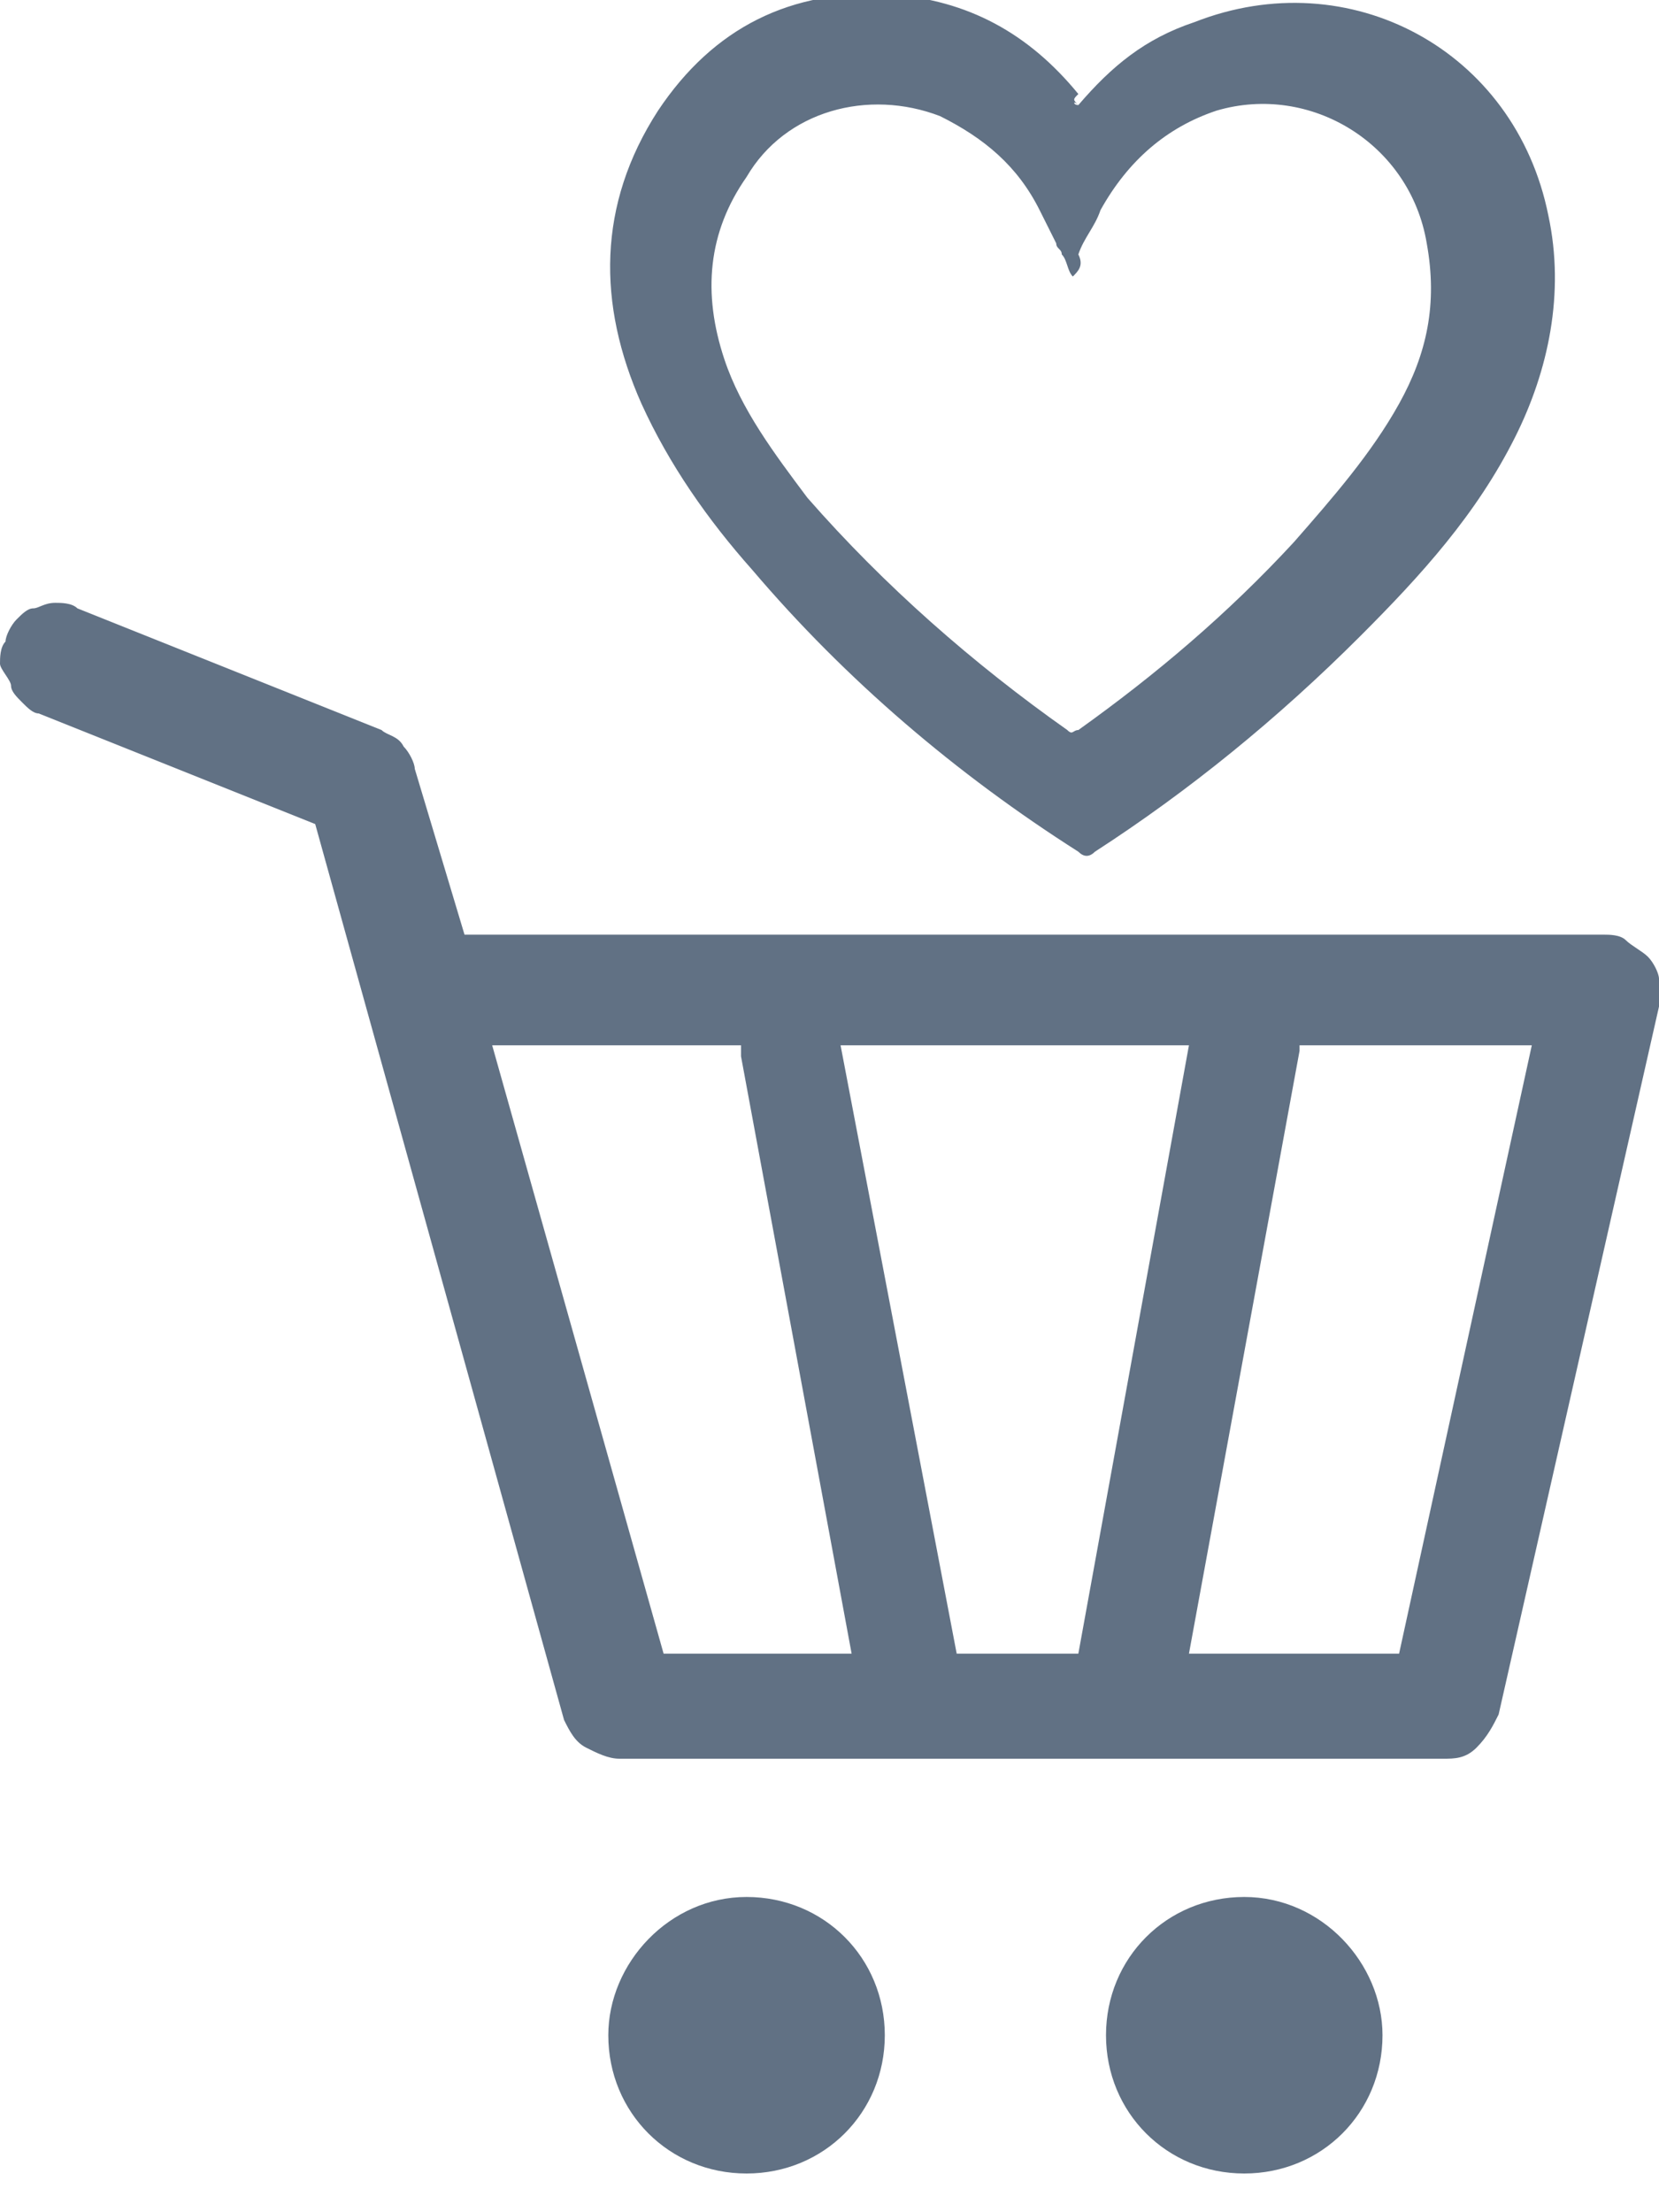
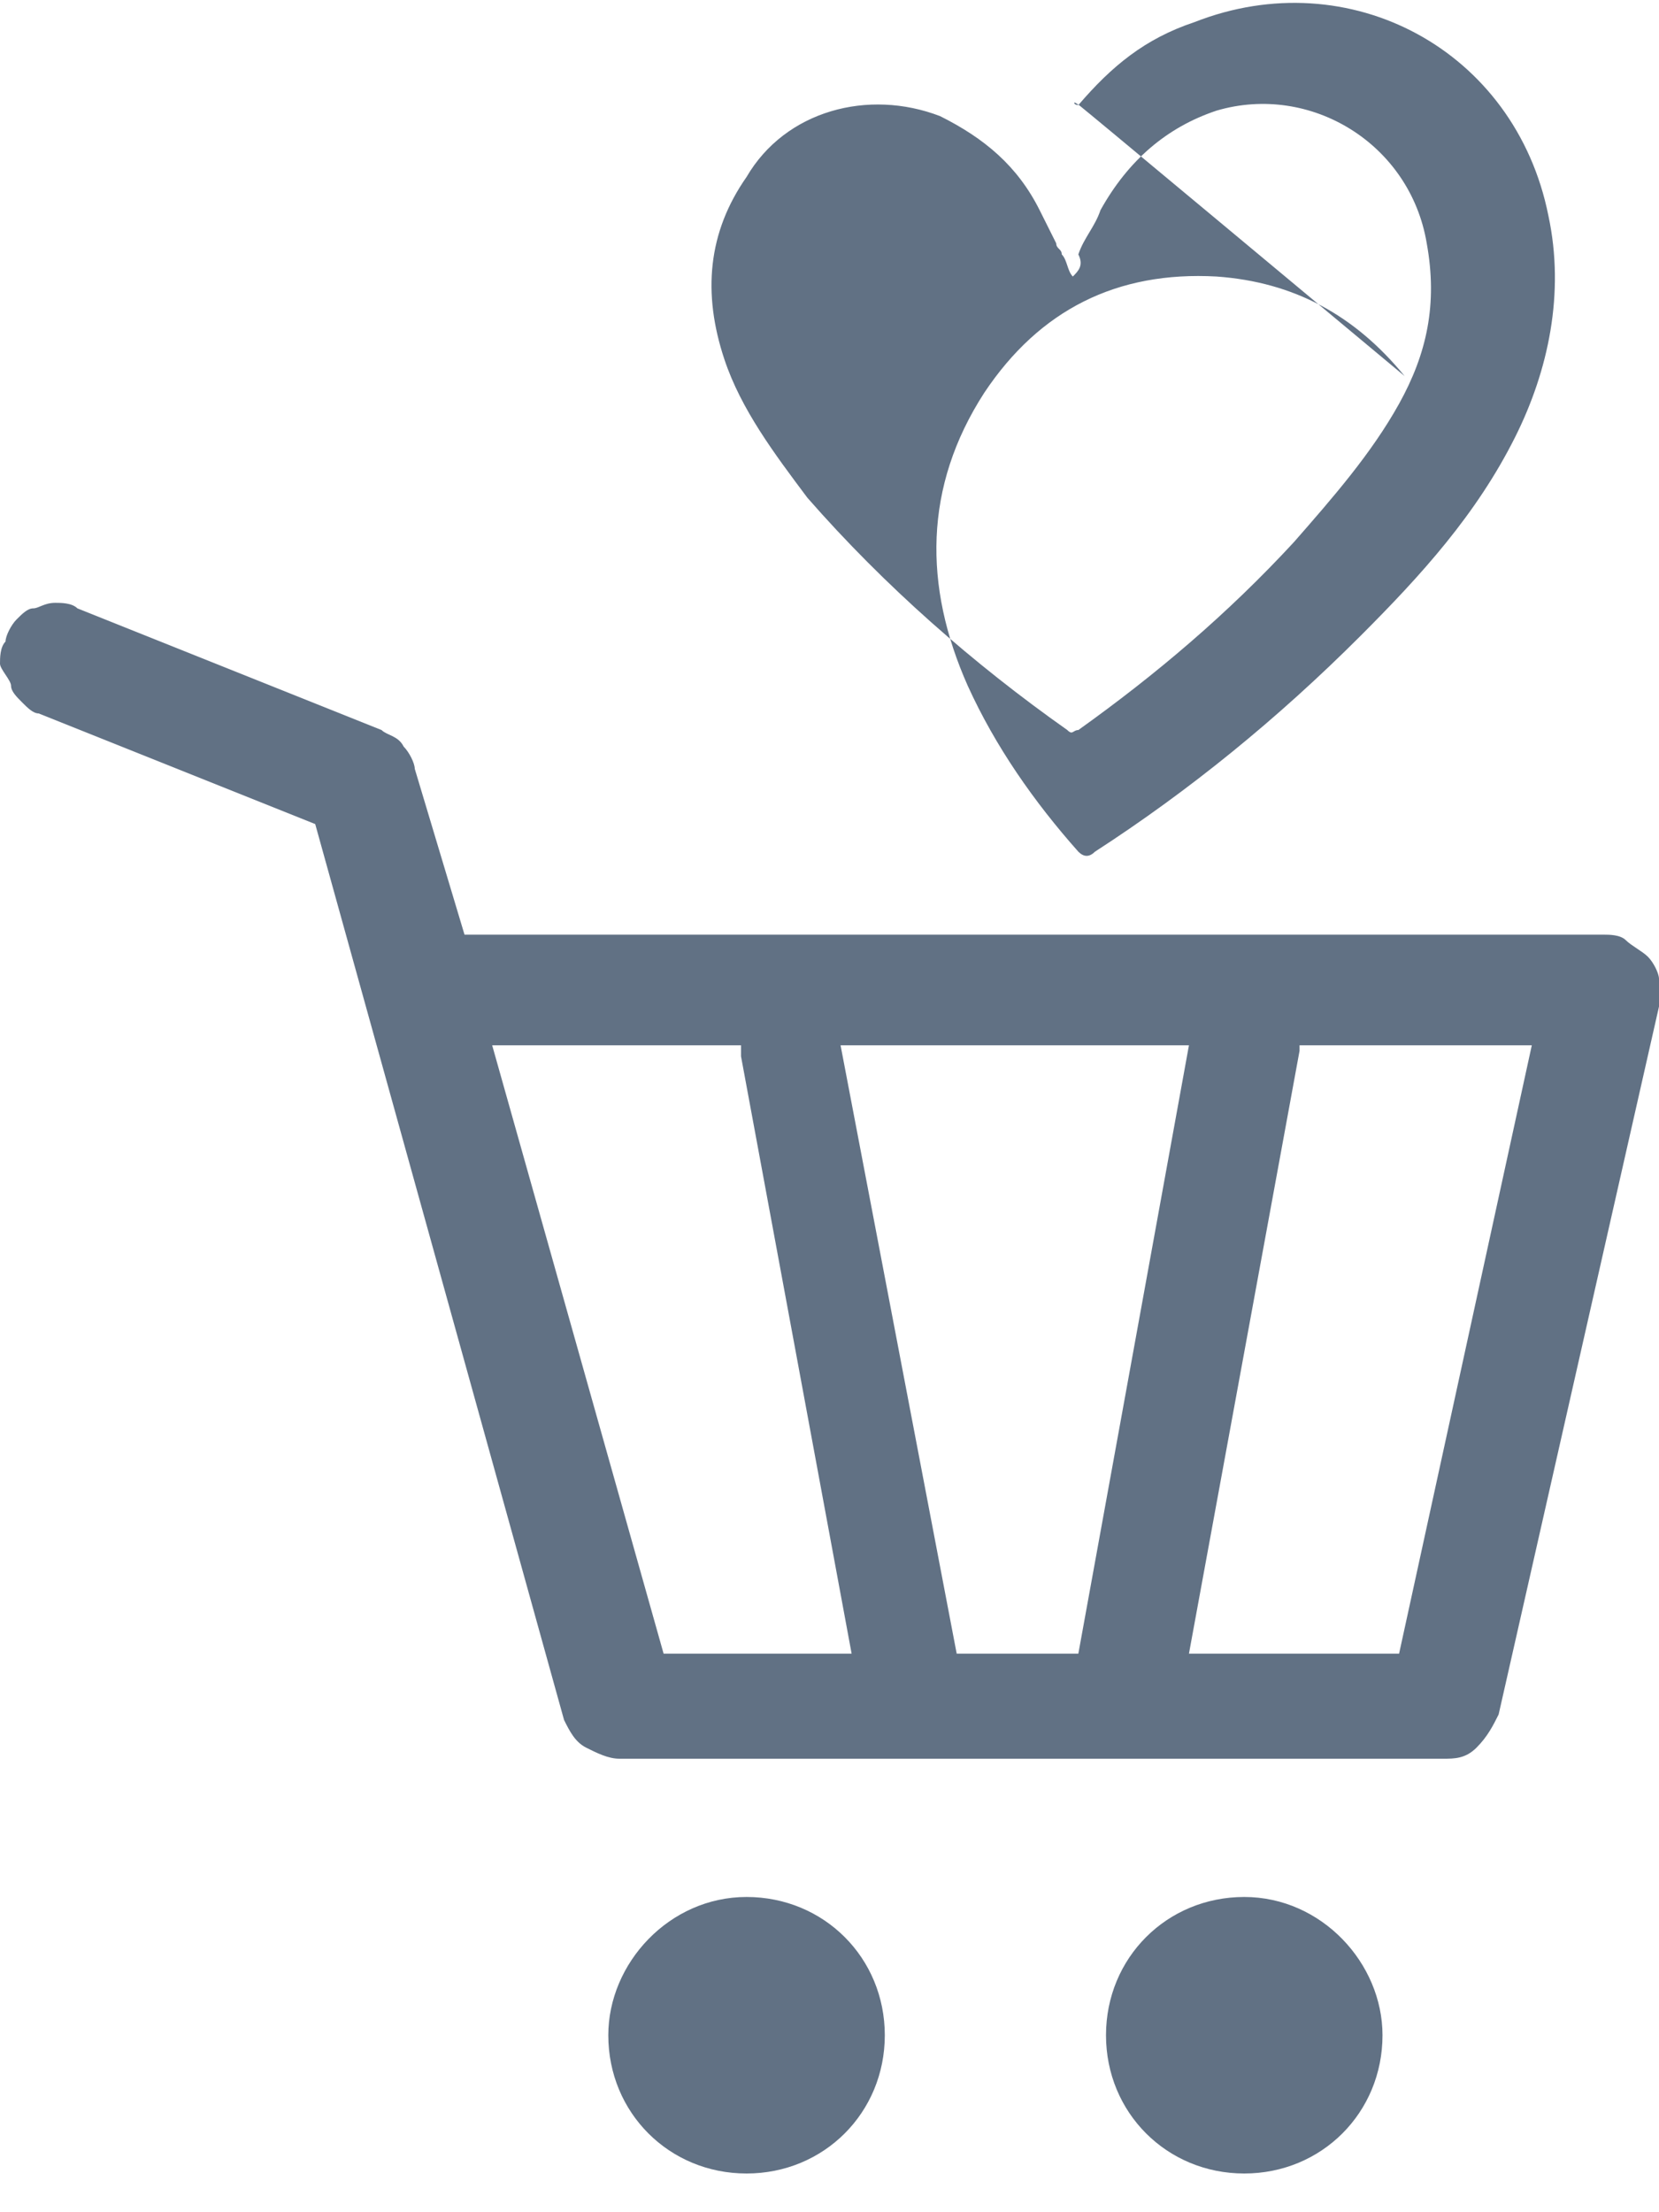
<svg xmlns="http://www.w3.org/2000/svg" version="1.1" id="Livello_1" x="0px" y="0px" viewBox="0 0 30 40" style="enable-background:new 0 0 30 40;" xml:space="preserve">
  <style type="text/css">
	.st0{fill-rule:evenodd;clip-rule:evenodd;fill:#617184;}
</style>
-   <path class="st0" d="M19.5,1.9c0.6-0.7,1.2-1.2,2.1-1.5c2.8-1.1,5.8,0.5,6.4,3.5c0.3,1.4,0,2.8-0.6,4c-0.7,1.4-1.7,2.5-2.8,3.6  c-1.5,1.5-3.1,2.8-4.8,3.9c-0.1,0.1-0.2,0.1-0.3,0c-2.2-1.4-4.2-3.1-5.9-5.1c-0.8-0.9-1.5-1.9-2-3c-0.8-1.8-0.8-3.6,0.3-5.3  c1-1.5,2.4-2.2,4.2-2.1c1.4,0.1,2.5,0.7,3.4,1.8c0,0,0,0,0,0C19.4,1.8,19.4,1.8,19.5,1.9C19.4,1.8,19.4,1.9,19.5,1.9  C19.4,1.9,19.4,1.9,19.5,1.9C19.4,1.9,19.4,1.9,19.5,1.9z M19.4,5c-0.1-0.1-0.1-0.3-0.2-0.4c0-0.1-0.1-0.1-0.1-0.2  C19,4.2,18.9,4,18.8,3.8c-0.4-0.8-1-1.3-1.8-1.7c-1.3-0.5-2.8-0.1-3.5,1.1c-0.7,1-0.8,2.1-0.4,3.3C13.4,7.4,14,8.2,14.6,9  c1.4,1.6,3,3,4.7,4.2c0.1,0.1,0.1,0,0.2,0l0,0h0c1.4-1,2.7-2.1,3.9-3.4c0.7-0.8,1.4-1.6,1.9-2.5c0.5-0.9,0.7-1.8,0.5-2.9  c-0.3-1.8-2.1-2.9-3.8-2.4c-0.9,0.3-1.6,0.9-2.1,1.8c-0.1,0.3-0.3,0.5-0.4,0.8C19.6,4.8,19.5,4.9,19.4,5z M29.4,17  c0.1,0.1,0.3,0.2,0.4,0.3c0.1,0.1,0.2,0.3,0.2,0.4c0,0.1,0,0.3,0,0.5L27.1,31c-0.1,0.2-0.2,0.4-0.4,0.6c-0.2,0.2-0.4,0.2-0.6,0.2  H11.2c-0.2,0-0.4-0.1-0.6-0.2c-0.2-0.1-0.3-0.3-0.4-0.5L5.7,14.9l-5-2c-0.1,0-0.2-0.1-0.3-0.2c-0.1-0.1-0.2-0.2-0.2-0.3S0,12.1,0,12  c0-0.1,0-0.3,0.1-0.4c0-0.1,0.1-0.3,0.2-0.4C0.4,11.1,0.5,11,0.6,11s0.2-0.1,0.4-0.1c0.1,0,0.3,0,0.4,0.1l5.5,2.2  c0.1,0.1,0.3,0.1,0.4,0.3c0.1,0.1,0.2,0.3,0.2,0.4l0.9,3H29C29.1,16.9,29.3,16.9,29.4,17z M8.9,18.9l3.1,11h3.4l-2-10.8  c0-0.1,0-0.2,0-0.2H8.9z M17.3,29.9h2.2l2-11h-6.3L17.3,29.9z M21.5,29.9h3.8l2.4-11h-4.2v0.1L21.5,29.9z M13.5,39.3  c1.4,0,2.5-1.1,2.5-2.5c0-1.4-1.1-2.5-2.5-2.5S11,35.5,11,36.8C11,38.2,12.1,39.3,13.5,39.3z M25,36.8c0,1.4-1.1,2.5-2.5,2.5  S20,38.2,20,36.8c0-1.4,1.1-2.5,2.5-2.5S25,35.5,25,36.8z" />
+   <path class="st0" d="M19.5,1.9c0.6-0.7,1.2-1.2,2.1-1.5c2.8-1.1,5.8,0.5,6.4,3.5c0.3,1.4,0,2.8-0.6,4c-0.7,1.4-1.7,2.5-2.8,3.6  c-1.5,1.5-3.1,2.8-4.8,3.9c-0.1,0.1-0.2,0.1-0.3,0c-0.8-0.9-1.5-1.9-2-3c-0.8-1.8-0.8-3.6,0.3-5.3  c1-1.5,2.4-2.2,4.2-2.1c1.4,0.1,2.5,0.7,3.4,1.8c0,0,0,0,0,0C19.4,1.8,19.4,1.8,19.5,1.9C19.4,1.8,19.4,1.9,19.5,1.9  C19.4,1.9,19.4,1.9,19.5,1.9C19.4,1.9,19.4,1.9,19.5,1.9z M19.4,5c-0.1-0.1-0.1-0.3-0.2-0.4c0-0.1-0.1-0.1-0.1-0.2  C19,4.2,18.9,4,18.8,3.8c-0.4-0.8-1-1.3-1.8-1.7c-1.3-0.5-2.8-0.1-3.5,1.1c-0.7,1-0.8,2.1-0.4,3.3C13.4,7.4,14,8.2,14.6,9  c1.4,1.6,3,3,4.7,4.2c0.1,0.1,0.1,0,0.2,0l0,0h0c1.4-1,2.7-2.1,3.9-3.4c0.7-0.8,1.4-1.6,1.9-2.5c0.5-0.9,0.7-1.8,0.5-2.9  c-0.3-1.8-2.1-2.9-3.8-2.4c-0.9,0.3-1.6,0.9-2.1,1.8c-0.1,0.3-0.3,0.5-0.4,0.8C19.6,4.8,19.5,4.9,19.4,5z M29.4,17  c0.1,0.1,0.3,0.2,0.4,0.3c0.1,0.1,0.2,0.3,0.2,0.4c0,0.1,0,0.3,0,0.5L27.1,31c-0.1,0.2-0.2,0.4-0.4,0.6c-0.2,0.2-0.4,0.2-0.6,0.2  H11.2c-0.2,0-0.4-0.1-0.6-0.2c-0.2-0.1-0.3-0.3-0.4-0.5L5.7,14.9l-5-2c-0.1,0-0.2-0.1-0.3-0.2c-0.1-0.1-0.2-0.2-0.2-0.3S0,12.1,0,12  c0-0.1,0-0.3,0.1-0.4c0-0.1,0.1-0.3,0.2-0.4C0.4,11.1,0.5,11,0.6,11s0.2-0.1,0.4-0.1c0.1,0,0.3,0,0.4,0.1l5.5,2.2  c0.1,0.1,0.3,0.1,0.4,0.3c0.1,0.1,0.2,0.3,0.2,0.4l0.9,3H29C29.1,16.9,29.3,16.9,29.4,17z M8.9,18.9l3.1,11h3.4l-2-10.8  c0-0.1,0-0.2,0-0.2H8.9z M17.3,29.9h2.2l2-11h-6.3L17.3,29.9z M21.5,29.9h3.8l2.4-11h-4.2v0.1L21.5,29.9z M13.5,39.3  c1.4,0,2.5-1.1,2.5-2.5c0-1.4-1.1-2.5-2.5-2.5S11,35.5,11,36.8C11,38.2,12.1,39.3,13.5,39.3z M25,36.8c0,1.4-1.1,2.5-2.5,2.5  S20,38.2,20,36.8c0-1.4,1.1-2.5,2.5-2.5S25,35.5,25,36.8z" />
</svg>